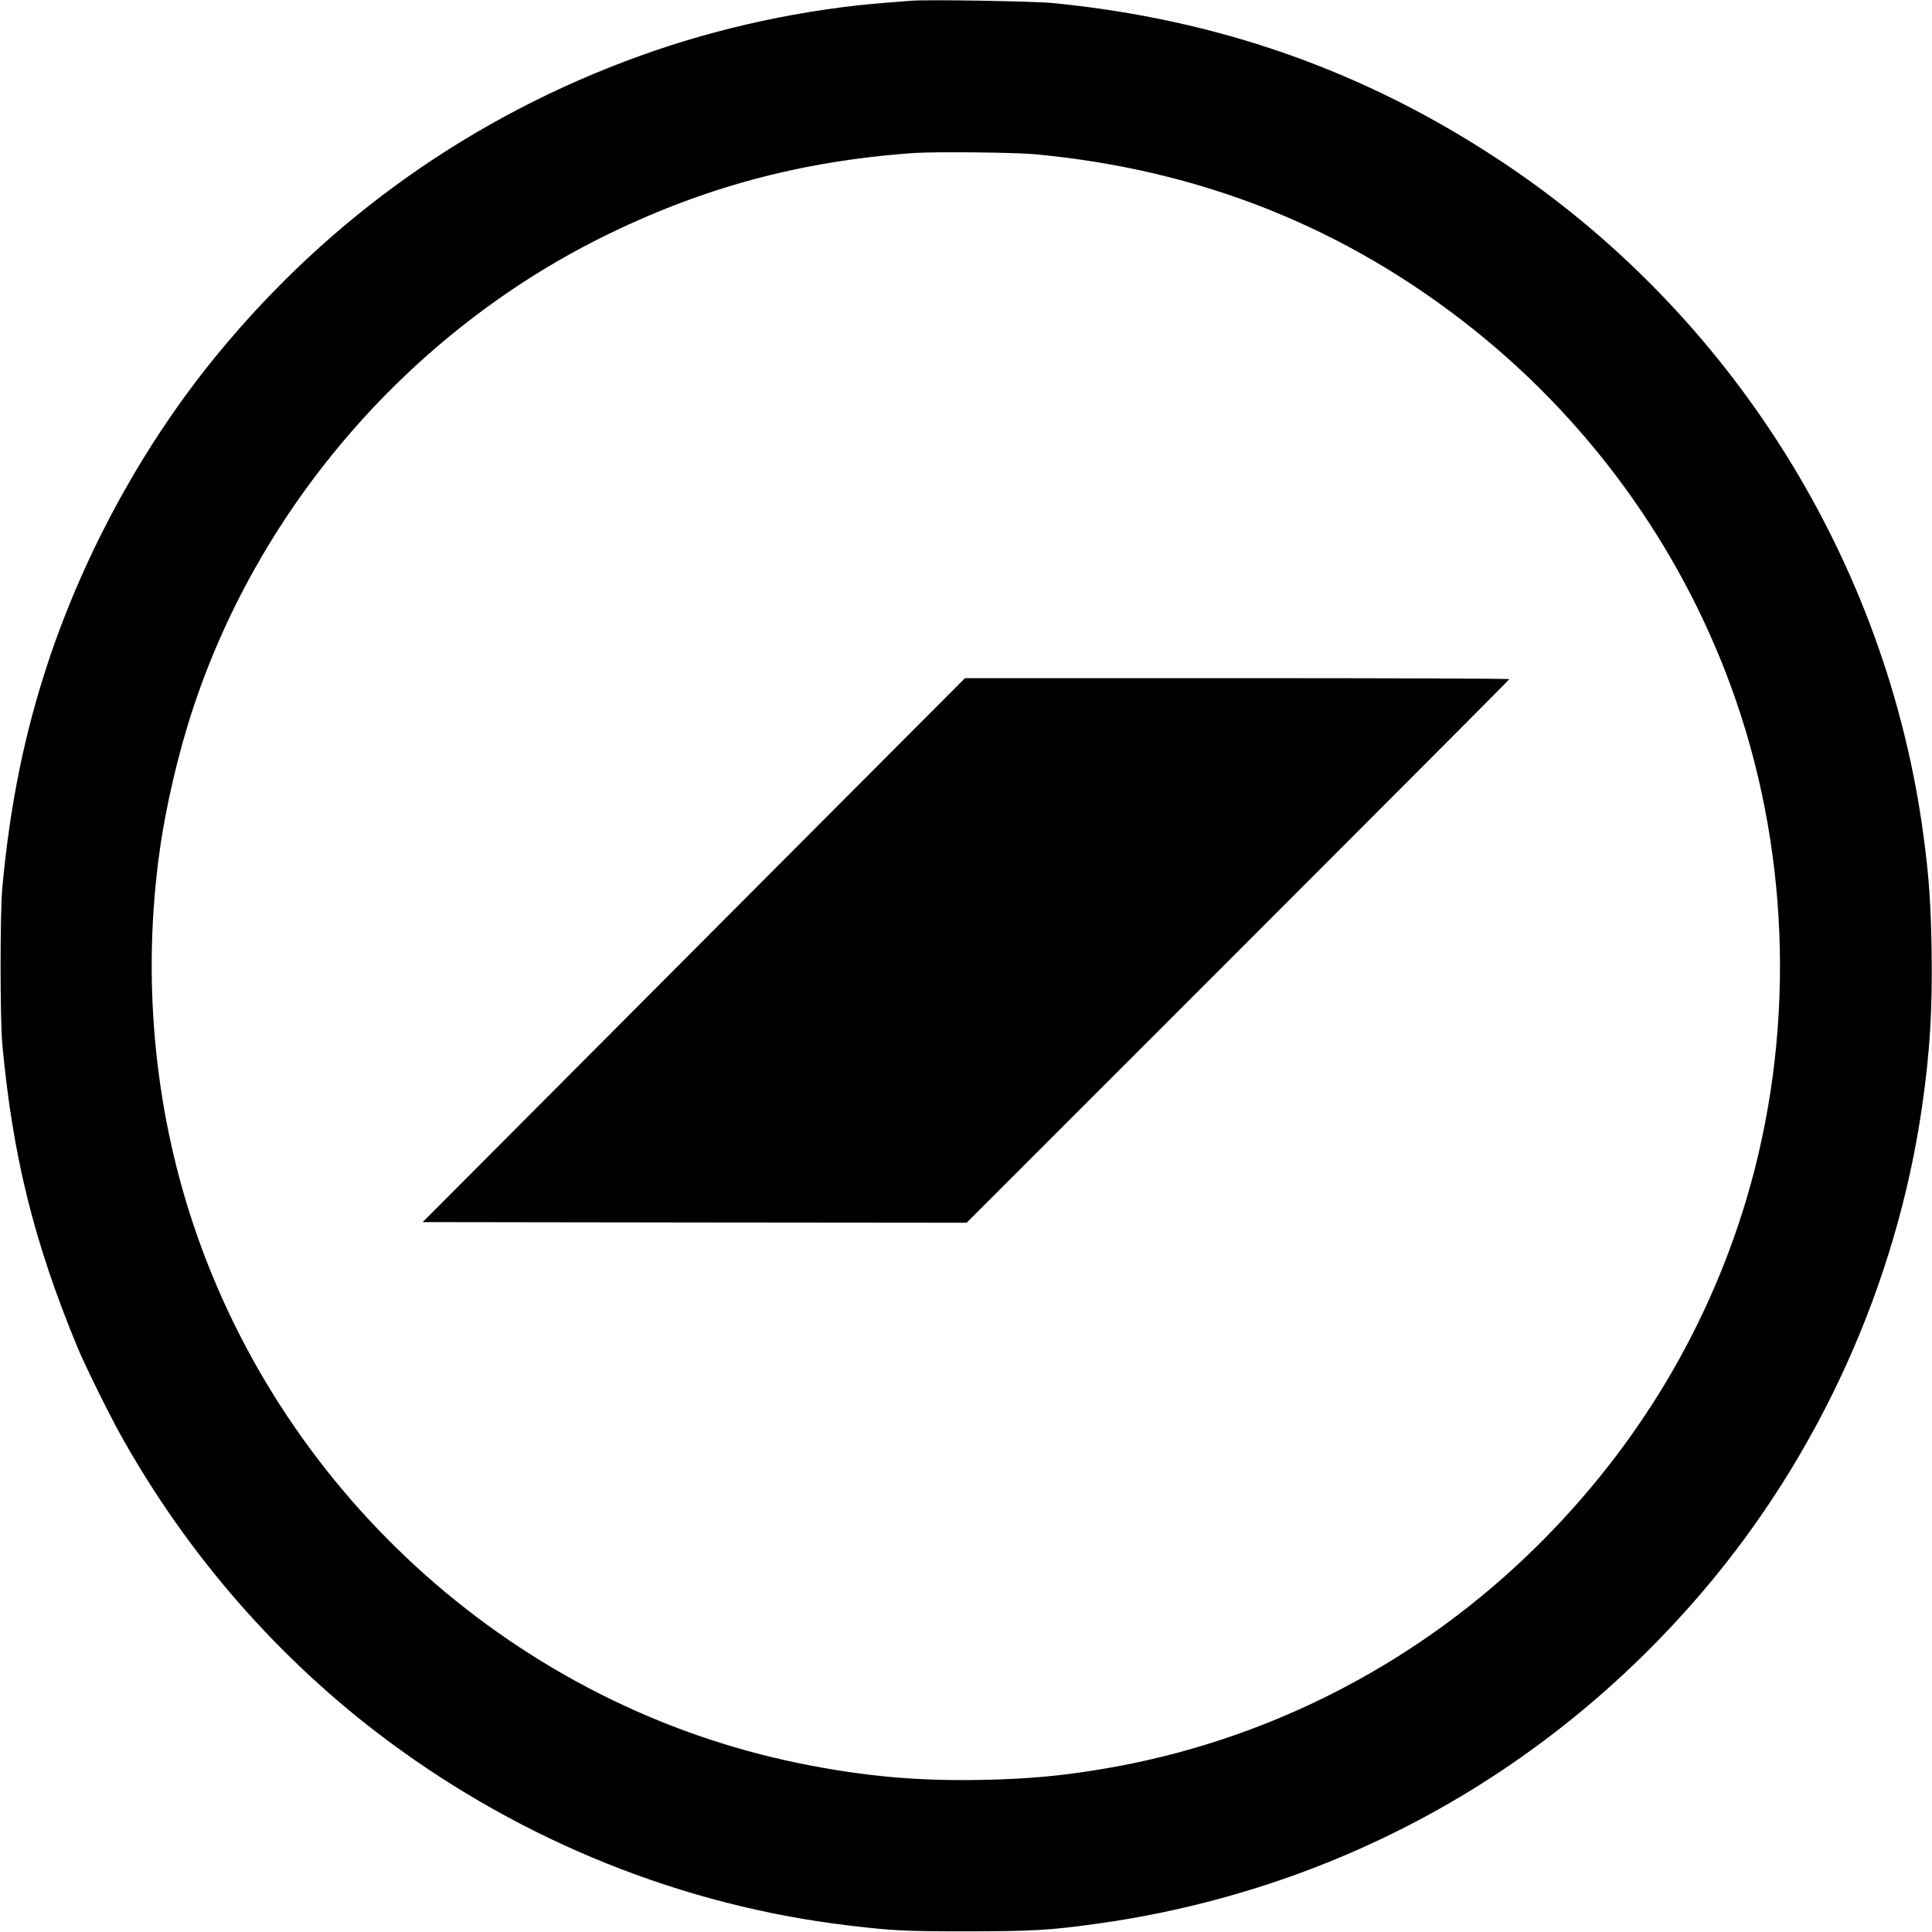
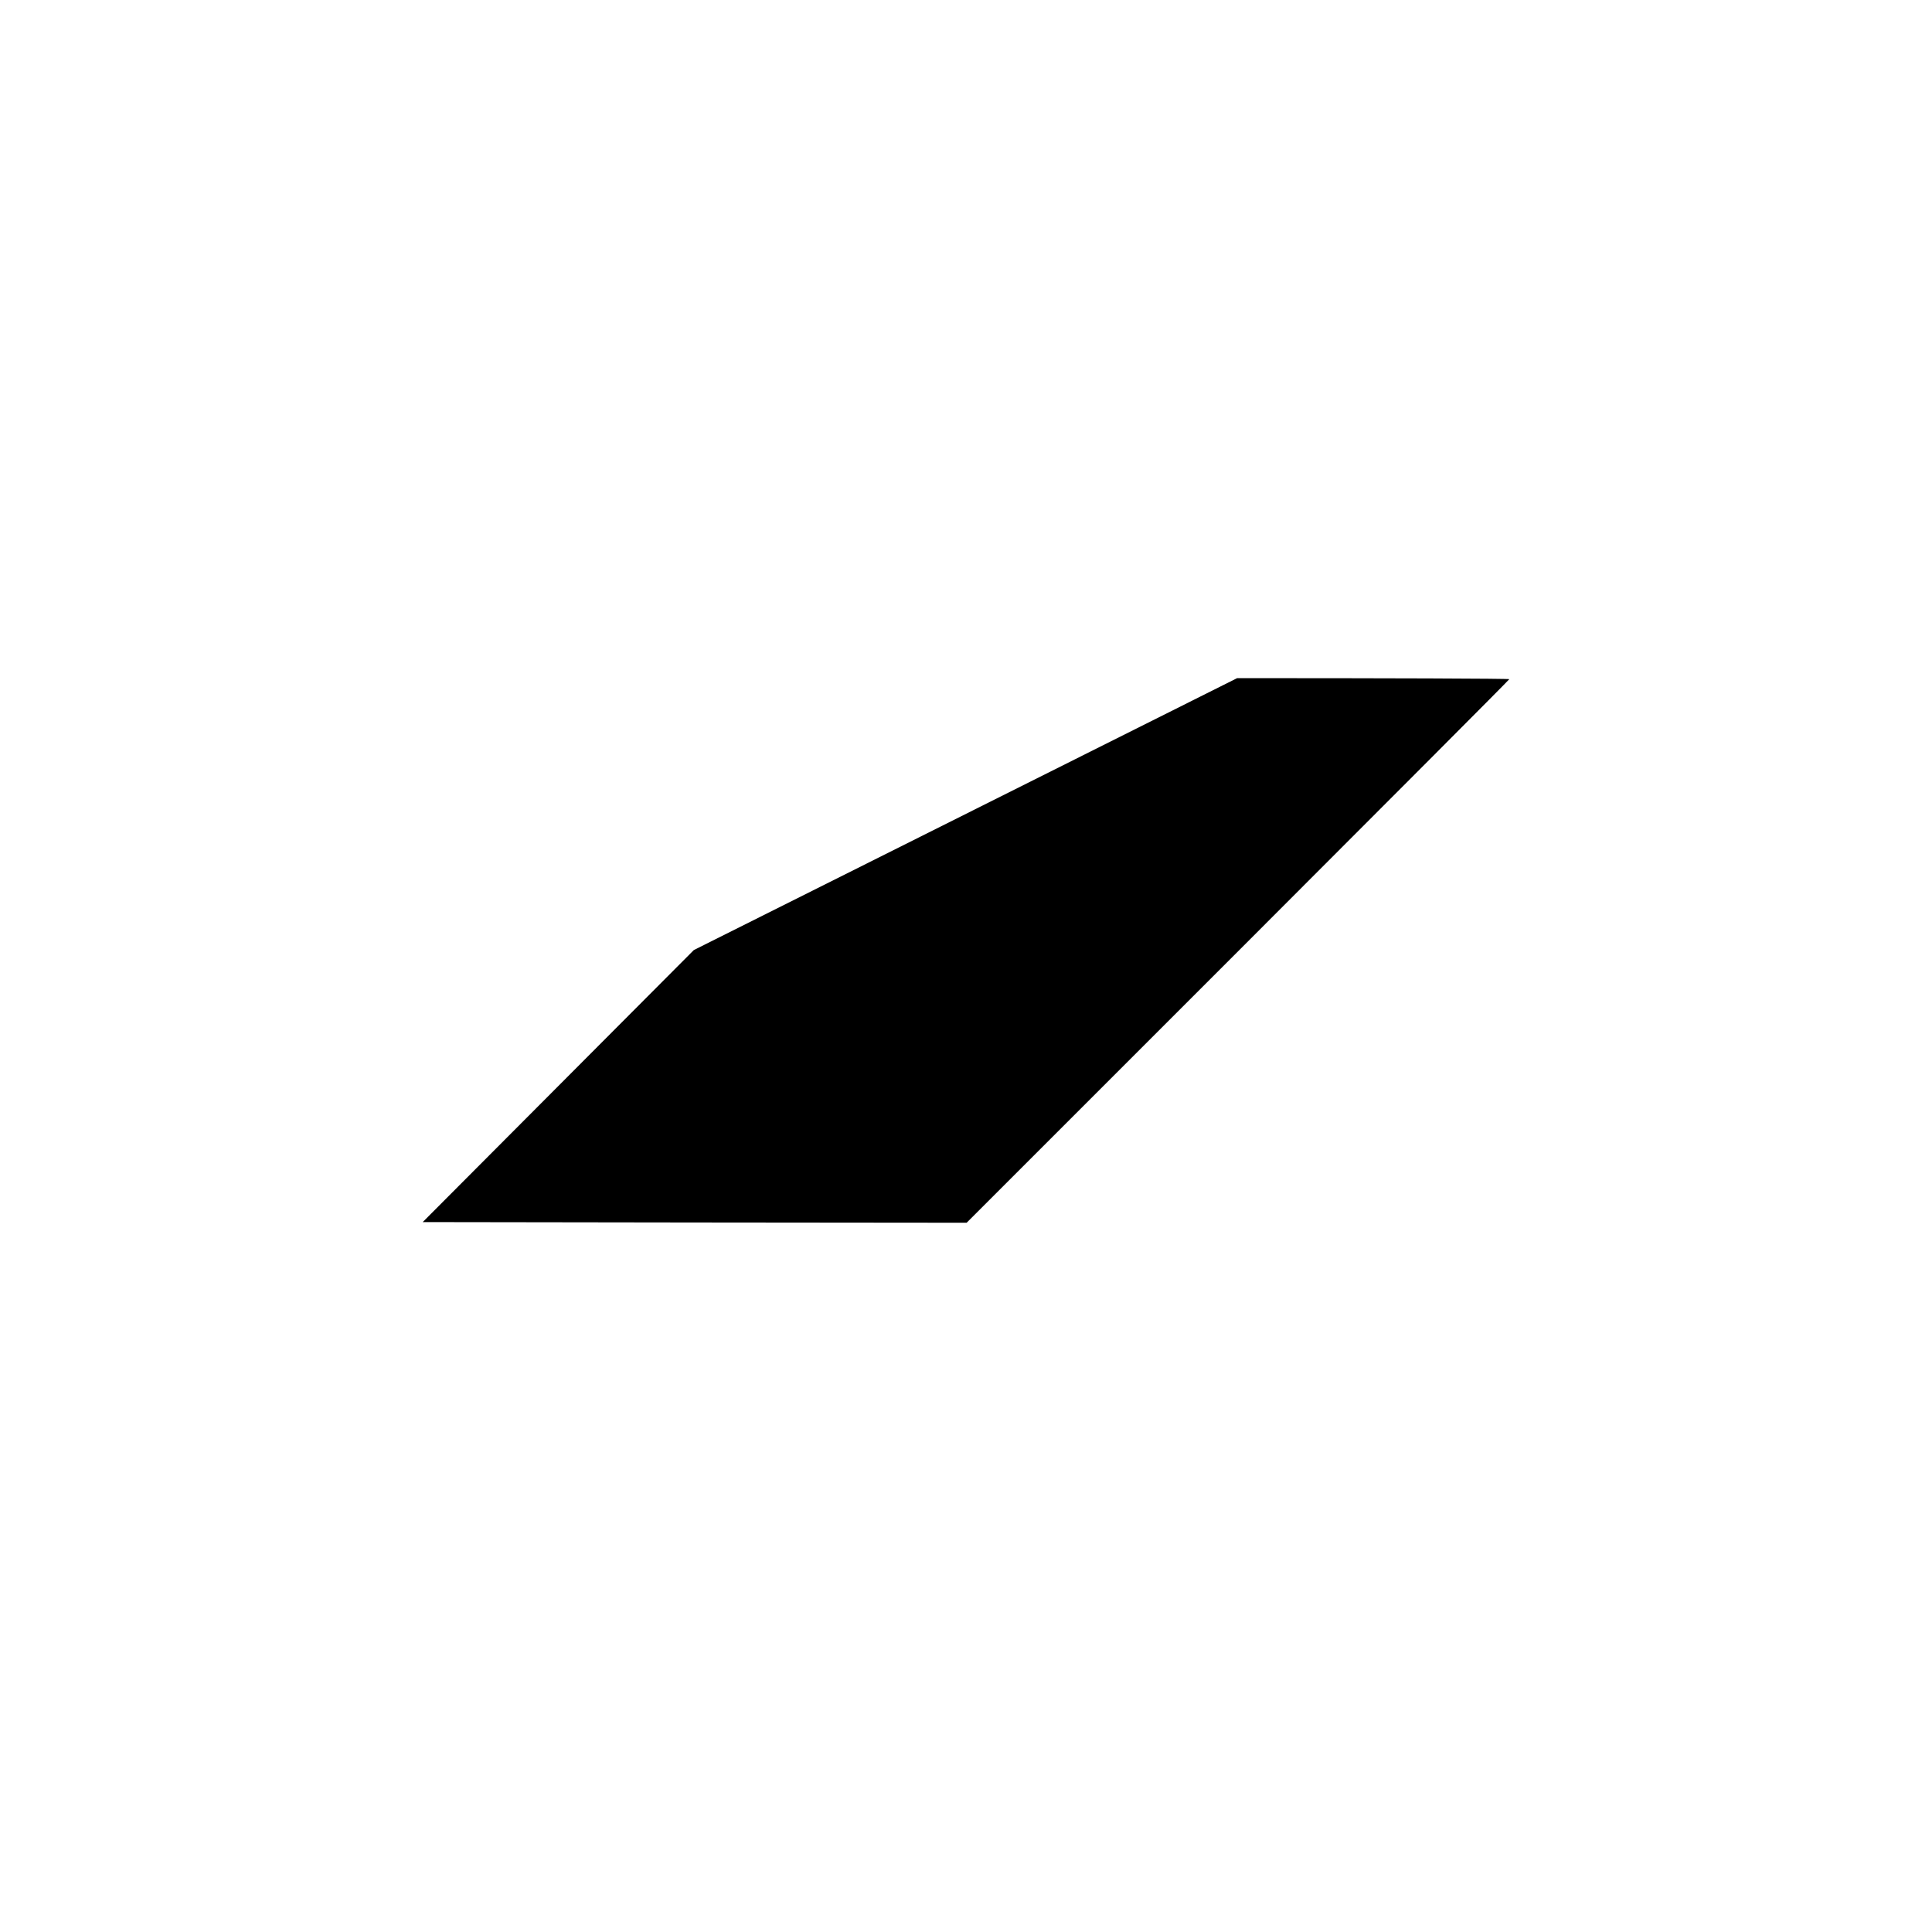
<svg xmlns="http://www.w3.org/2000/svg" version="1.0" width="1490pt" height="1490pt" viewBox="0 0 1490 1490" preserveAspectRatio="xMidYMid meet">
  <g transform="translate(0,1490) scale(0.1,-0.1)" fill="#000000" stroke="none">
-     <path d="M7025 14894 c-22 -2 -103 -8 -180 -14 -633 -48 -1310 -193 -1910 -411 -1285 -464 -2392 -1246 -3260 -2304 -559 -680 -1015 -1508 -1300 -2360 -184 -552 -298 -1108 -357 -1750 -18 -190 -18 -1020 0 -1210 80 -862 243 -1521 577 -2330 56 -136 242 -514 335 -681 516 -927 1225 -1738 2065 -2362 1046 -777 2272 -1269 3545 -1421 343 -41 436 -46 920 -46 497 1 632 8 980 56 1841 252 3483 1149 4689 2562 901 1055 1498 2376 1695 3747 60 415 80 748 73 1200 -6 359 -20 567 -62 881 -282 2116 -1484 4034 -3268 5212 -1046 691 -2169 1087 -3442 1213 -149 15 -987 29 -1100 18z m950 -1183 c1283 -118 2408 -567 3395 -1356 930 -744 1634 -1741 2019 -2860 423 -1228 451 -2605 77 -3853 -314 -1044 -891 -1979 -1696 -2747 -899 -858 -2033 -1428 -3245 -1634 -335 -57 -592 -81 -955 -88 -494 -10 -913 28 -1400 127 -2166 439 -3973 2045 -4679 4157 -305 912 -395 1911 -260 2878 49 353 148 774 264 1120 517 1551 1669 2876 3135 3609 773 386 1539 594 2420 656 160 11 768 5 925 -9z" />
-     <path d="M5351 7573 l-2091 -2098 2098 -3 2097 -2 2092 2092 c1151 1151 2093 2096 2093 2100 0 5 -945 8 -2099 8 l-2099 0 -2091 -2097z" />
+     <path d="M5351 7573 l-2091 -2098 2098 -3 2097 -2 2092 2092 c1151 1151 2093 2096 2093 2100 0 5 -945 8 -2099 8 z" />
  </g>
</svg>